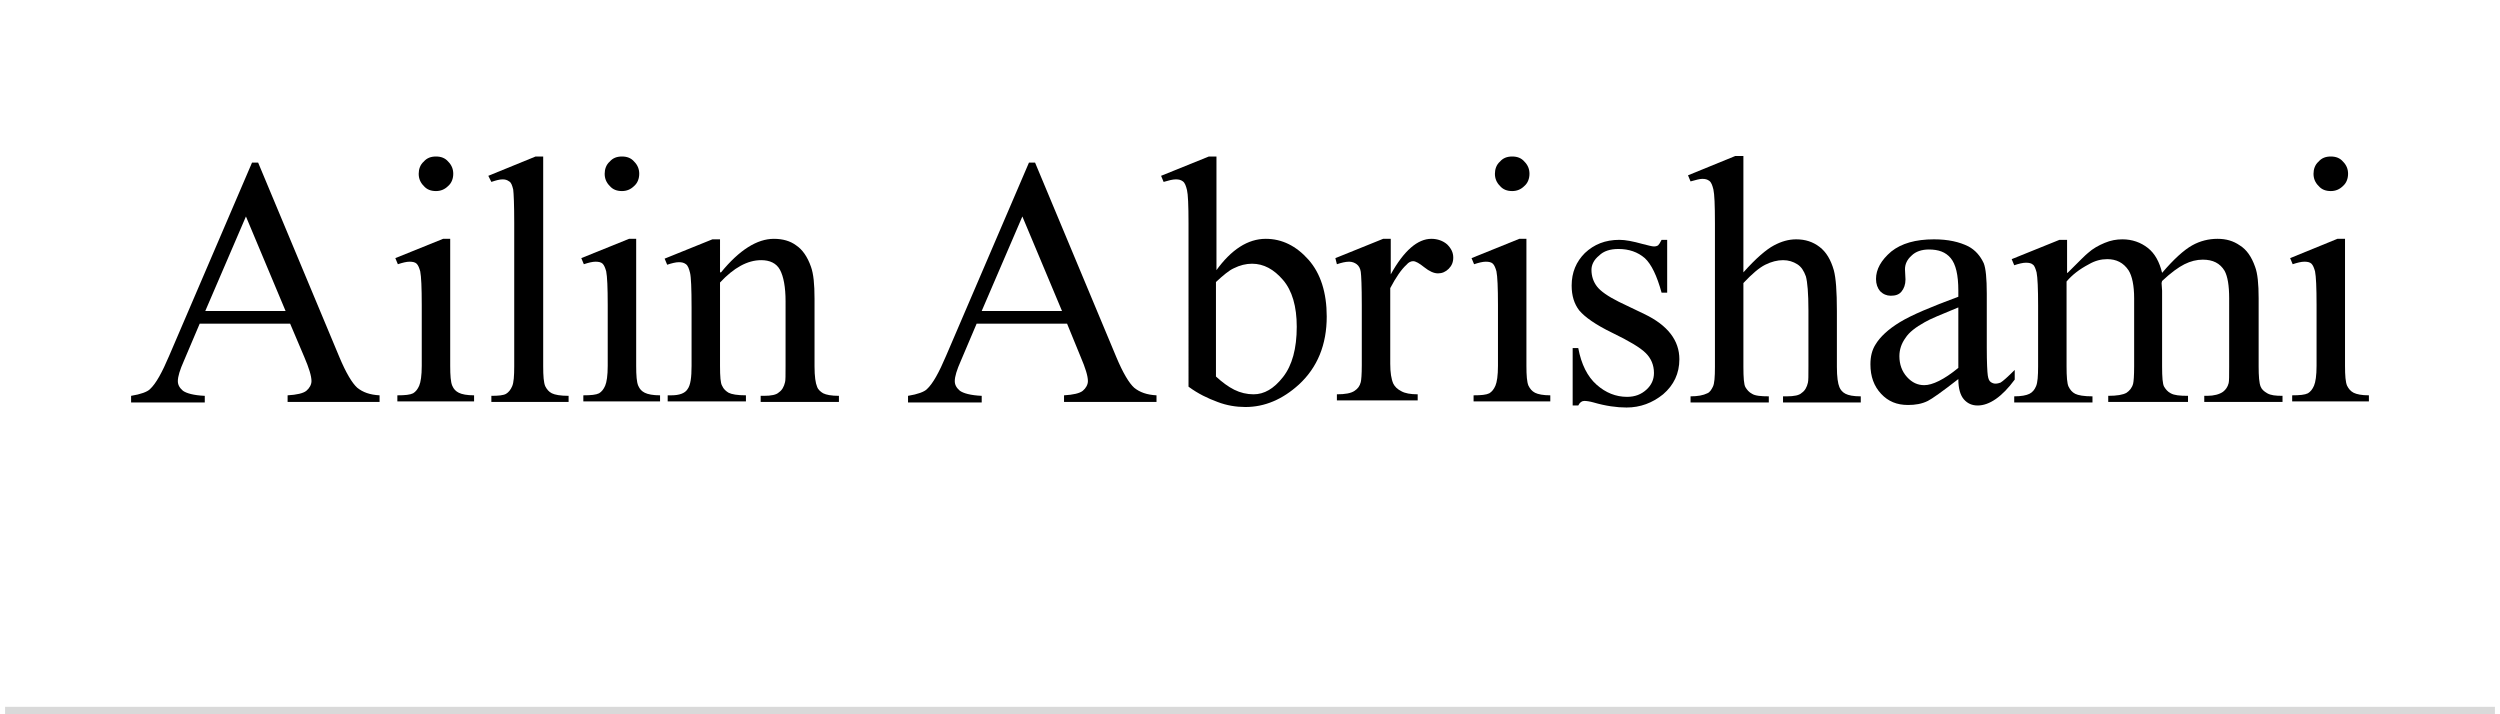
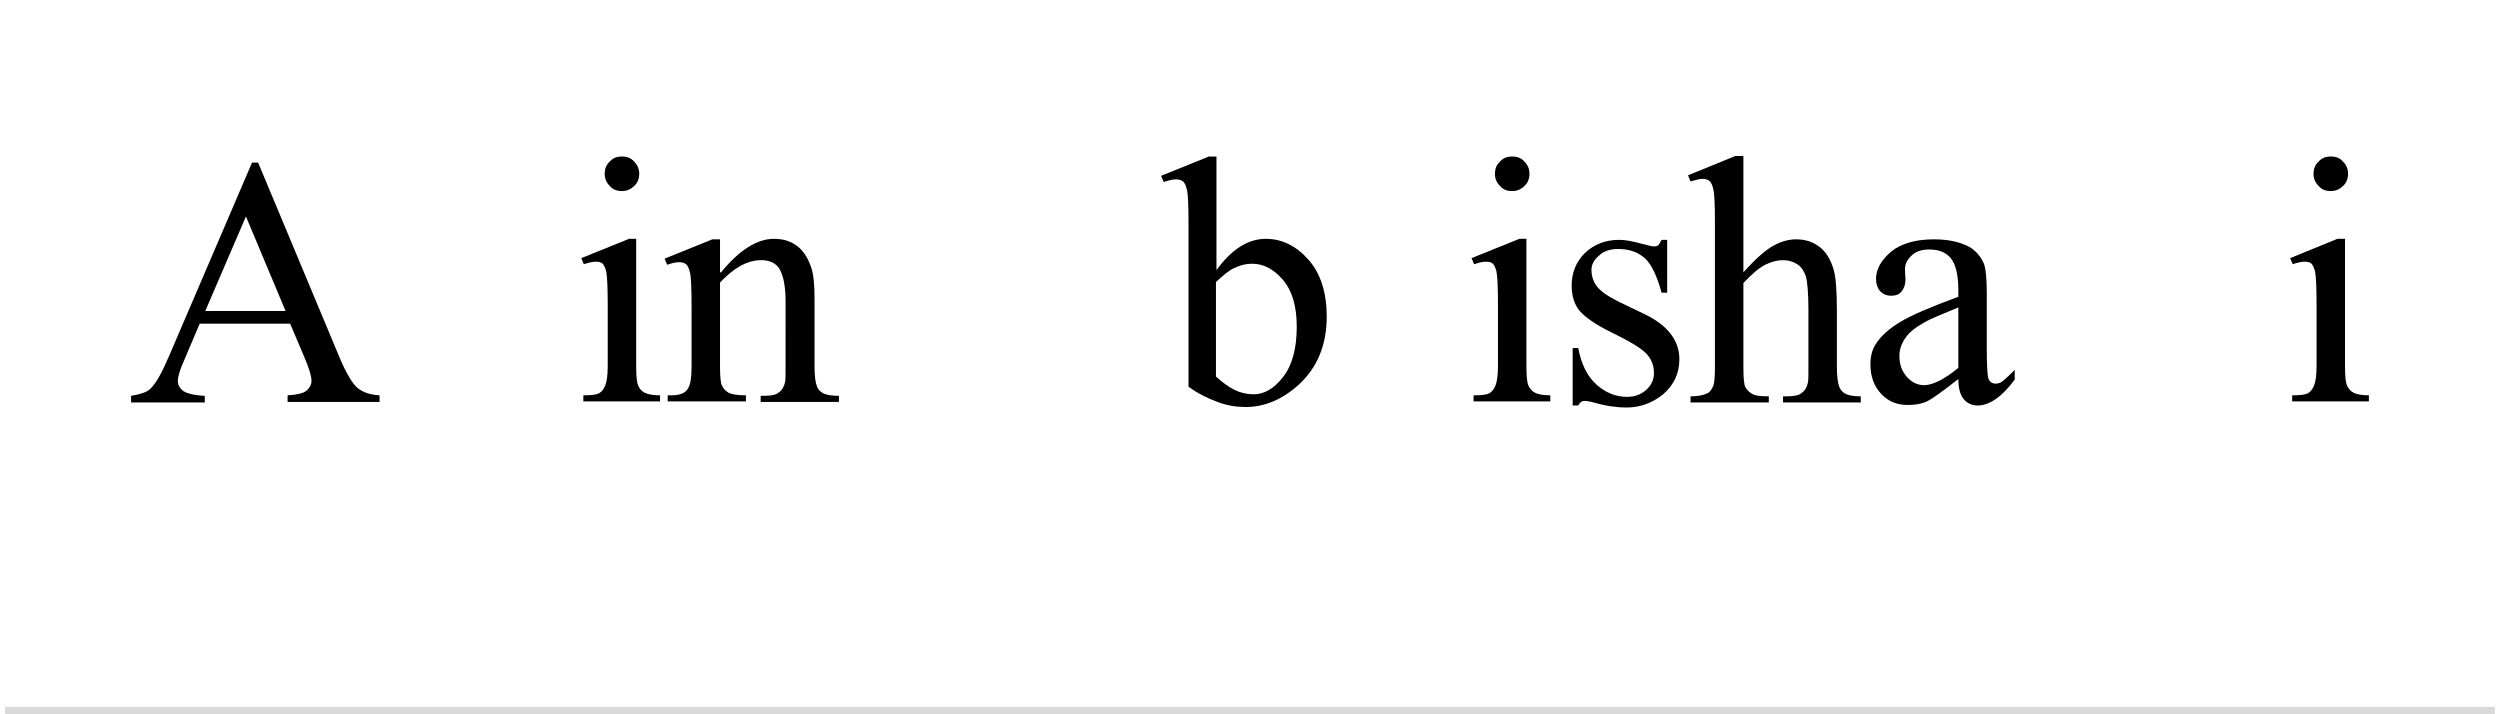
<svg xmlns="http://www.w3.org/2000/svg" version="1.1" id="Logo_xA0_Image_1_" x="0px" y="0px" width="492px" height="140.6px" viewBox="0 0 492 140.6" style="enable-background:new 0 0 492 140.6;" xml:space="preserve">
  <style type="text/css">
	.st0{display:none;opacity:0.31;}
	.st1{display:inline;fill:#FF0000;}
	.st2{display:inline;}
	.st3{fill:#FF0000;}
	.st4{display:none;}
	.st5{fill:#E30613;}
	.st6{display:inline;fill:#E30613;}
	.st7{fill:#D9D9D9;}
</style>
  <g>
    <path d="M57.1,63.7H39.3l-3.1,7.3c-0.8,1.8-1.2,3.1-1.2,4c0,0.7,0.3,1.3,1,1.9c0.7,0.5,2.1,0.9,4.3,1v1.3H25.8v-1.3   c1.9-0.3,3.2-0.8,3.7-1.3c1.2-1.1,2.4-3.3,3.8-6.6L49.6,32h1.2l16,38.3c1.3,3.1,2.5,5.1,3.5,6c1.1,0.9,2.5,1.4,4.4,1.5v1.3H56.6   v-1.3c1.8-0.1,3.1-0.4,3.7-0.9c0.6-0.5,1-1.2,1-1.9c0-1-0.5-2.6-1.4-4.7L57.1,63.7z M56.2,61.2l-7.8-18.6l-8,18.6H56.2z" />
-     <path d="M88.6,47v25c0,1.9,0.1,3.2,0.4,3.9s0.7,1.1,1.3,1.4c0.6,0.3,1.6,0.5,3,0.5v1.2H78.2v-1.2c1.5,0,2.5-0.1,3.1-0.4   c0.5-0.3,0.9-0.8,1.2-1.5c0.3-0.7,0.5-2,0.5-3.9v-12c0-3.4-0.1-5.6-0.3-6.6c-0.2-0.7-0.4-1.2-0.7-1.5c-0.3-0.3-0.8-0.4-1.4-0.4   c-0.6,0-1.4,0.2-2.3,0.5l-0.5-1.2l9.4-3.8H88.6z M85.8,30.8c1,0,1.8,0.3,2.4,1c0.7,0.7,1,1.5,1,2.4s-0.3,1.8-1,2.4   c-0.7,0.7-1.5,1-2.4,1c-1,0-1.8-0.3-2.4-1c-0.7-0.7-1-1.5-1-2.4s0.3-1.8,1-2.4C84,31.1,84.8,30.8,85.8,30.8z" />
-     <path d="M106.9,30.8v41.3c0,1.9,0.1,3.2,0.4,3.9c0.3,0.6,0.7,1.1,1.3,1.4c0.6,0.3,1.7,0.5,3.3,0.5v1.2H96.7v-1.2   c1.4,0,2.4-0.1,2.9-0.4c0.5-0.3,0.9-0.8,1.2-1.5c0.3-0.7,0.4-2,0.4-3.9V43.8c0-3.5-0.1-5.7-0.2-6.5c-0.2-0.8-0.4-1.4-0.8-1.6   c-0.4-0.3-0.8-0.4-1.3-0.4c-0.6,0-1.3,0.2-2.2,0.5l-0.6-1.2l9.3-3.8H106.9z" />
    <path d="M125.2,47v25c0,1.9,0.1,3.2,0.4,3.9s0.7,1.1,1.3,1.4c0.6,0.3,1.6,0.5,3,0.5v1.2h-15.1v-1.2c1.5,0,2.5-0.1,3.1-0.4   c0.5-0.3,0.9-0.8,1.2-1.5c0.3-0.7,0.5-2,0.5-3.9v-12c0-3.4-0.1-5.6-0.3-6.6c-0.2-0.7-0.4-1.2-0.7-1.5c-0.3-0.3-0.8-0.4-1.4-0.4   c-0.6,0-1.4,0.2-2.3,0.5l-0.5-1.2l9.4-3.8H125.2z M122.4,30.8c1,0,1.8,0.3,2.4,1c0.7,0.7,1,1.5,1,2.4s-0.3,1.8-1,2.4   c-0.7,0.7-1.5,1-2.4,1c-1,0-1.8-0.3-2.4-1c-0.7-0.7-1-1.5-1-2.4s0.3-1.8,1-2.4C120.6,31.1,121.4,30.8,122.4,30.8z" />
    <path d="M141.9,53.6c3.6-4.4,7.1-6.6,10.4-6.6c1.7,0,3.2,0.4,4.4,1.3c1.2,0.8,2.2,2.2,2.9,4.2c0.5,1.4,0.7,3.4,0.7,6.3v13.3   c0,2,0.2,3.3,0.5,4c0.2,0.6,0.7,1,1.2,1.3c0.6,0.3,1.6,0.5,3.1,0.5v1.2h-15.4v-1.2h0.6c1.5,0,2.5-0.2,3-0.7c0.6-0.4,1-1.1,1.2-2   c0.1-0.3,0.1-1.4,0.1-3.2V59.3c0-2.8-0.4-4.9-1.1-6.2c-0.7-1.3-2-1.9-3.7-1.9c-2.7,0-5.4,1.5-8.1,4.4v16.4c0,2.1,0.1,3.4,0.4,3.9   c0.3,0.7,0.8,1.1,1.3,1.4c0.6,0.3,1.7,0.5,3.4,0.5v1.2h-15.4v-1.2h0.7c1.6,0,2.7-0.4,3.2-1.2c0.6-0.8,0.8-2.3,0.8-4.6V60.5   c0-3.7-0.1-6-0.3-6.8c-0.2-0.8-0.4-1.4-0.8-1.7c-0.4-0.3-0.8-0.4-1.4-0.4c-0.6,0-1.4,0.2-2.3,0.5l-0.5-1.2l9.4-3.8h1.5V53.6z" />
-     <path d="M210,63.7h-17.8l-3.1,7.3c-0.8,1.8-1.2,3.1-1.2,4c0,0.7,0.3,1.3,1,1.9c0.7,0.5,2.1,0.9,4.3,1v1.3h-14.5v-1.3   c1.9-0.3,3.2-0.8,3.7-1.3c1.2-1.1,2.4-3.3,3.8-6.6L202.5,32h1.2l16,38.3c1.3,3.1,2.5,5.1,3.5,6c1.1,0.9,2.5,1.4,4.4,1.5v1.3h-18.2   v-1.3c1.8-0.1,3.1-0.4,3.7-0.9c0.6-0.5,1-1.2,1-1.9c0-1-0.5-2.6-1.4-4.7L210,63.7z M209,61.2l-7.8-18.6l-8,18.6H209z" />
    <path d="M239.3,53.3c3-4.2,6.3-6.3,9.8-6.3c3.2,0,6,1.4,8.4,4.1c2.4,2.7,3.6,6.5,3.6,11.2c0,5.5-1.8,10-5.5,13.4   c-3.2,2.9-6.7,4.4-10.5,4.4c-1.8,0-3.7-0.3-5.5-1c-1.9-0.7-3.8-1.6-5.7-3V43.9c0-3.5-0.1-5.7-0.3-6.5c-0.2-0.8-0.4-1.4-0.8-1.7   c-0.4-0.3-0.8-0.4-1.4-0.4c-0.6,0-1.4,0.2-2.4,0.5l-0.5-1.2l9.4-3.8h1.5V53.3z M239.3,55.5v18.6c1.2,1.1,2.4,2,3.6,2.6   c1.2,0.6,2.5,0.9,3.8,0.9c2.1,0,4-1.1,5.8-3.4c1.8-2.3,2.7-5.6,2.7-9.9c0-4-0.9-7.1-2.7-9.2c-1.8-2.1-3.8-3.2-6.1-3.2   c-1.2,0-2.4,0.3-3.6,0.9C241.9,53.2,240.7,54.2,239.3,55.5z" />
-     <path d="M273.7,47v7c2.6-4.7,5.3-7,8-7c1.2,0,2.3,0.4,3.1,1.1c0.8,0.8,1.2,1.6,1.2,2.6c0,0.9-0.3,1.6-0.9,2.2   c-0.6,0.6-1.3,0.9-2.1,0.9c-0.8,0-1.7-0.4-2.7-1.2c-1-0.8-1.7-1.2-2.2-1.2c-0.4,0-0.9,0.2-1.3,0.7c-1,0.9-2.1,2.5-3.2,4.6v14.9   c0,1.7,0.2,3,0.6,3.9c0.3,0.6,0.8,1.1,1.6,1.5c0.7,0.4,1.8,0.6,3.2,0.6v1.2h-15.9v-1.2c1.6,0,2.8-0.2,3.5-0.7   c0.6-0.4,1-0.9,1.2-1.7c0.1-0.4,0.2-1.5,0.2-3.3V60c0-3.6-0.1-5.8-0.2-6.5c-0.1-0.7-0.4-1.2-0.8-1.5c-0.4-0.3-0.9-0.5-1.5-0.5   c-0.7,0-1.5,0.2-2.4,0.5l-0.3-1.2l9.4-3.8H273.7z" />
    <path d="M300.4,47v25c0,1.9,0.1,3.2,0.4,3.9c0.3,0.6,0.7,1.1,1.3,1.4s1.6,0.5,3,0.5v1.2H290v-1.2c1.5,0,2.5-0.1,3.1-0.4   c0.5-0.3,0.9-0.8,1.2-1.5c0.3-0.7,0.5-2,0.5-3.9v-12c0-3.4-0.1-5.6-0.3-6.6c-0.2-0.7-0.4-1.2-0.7-1.5c-0.3-0.3-0.8-0.4-1.4-0.4   c-0.6,0-1.4,0.2-2.3,0.5l-0.5-1.2l9.4-3.8H300.4z M297.6,30.8c1,0,1.8,0.3,2.4,1c0.7,0.7,1,1.5,1,2.4s-0.3,1.8-1,2.4   c-0.7,0.7-1.5,1-2.4,1c-1,0-1.8-0.3-2.4-1c-0.7-0.7-1-1.5-1-2.4s0.3-1.8,1-2.4C295.8,31.1,296.6,30.8,297.6,30.8z" />
    <path d="M328.1,47v10.6h-1.1c-0.9-3.3-2-5.6-3.3-6.8c-1.4-1.2-3.1-1.8-5.2-1.8c-1.6,0-2.9,0.4-3.8,1.3c-1,0.8-1.5,1.8-1.5,2.8   c0,1.3,0.4,2.4,1.1,3.3c0.7,0.9,2.1,1.9,4.3,3l5,2.4c4.6,2.2,6.9,5.2,6.9,8.9c0,2.8-1.1,5.1-3.2,6.9c-2.1,1.7-4.5,2.6-7.2,2.6   c-1.9,0-4.1-0.3-6.5-1c-0.7-0.2-1.4-0.3-1.8-0.3c-0.5,0-0.9,0.3-1.2,0.9h-1.1V68.5h1.1c0.6,3.2,1.8,5.6,3.6,7.2   c1.8,1.6,3.8,2.4,6,2.4c1.6,0,2.8-0.5,3.8-1.4c1-0.9,1.5-2,1.5-3.3c0-1.6-0.6-2.9-1.6-3.9c-1.1-1.1-3.3-2.4-6.6-4   c-3.3-1.6-5.4-3.1-6.5-4.4c-1-1.3-1.5-2.9-1.5-4.9c0-2.6,0.9-4.7,2.6-6.4c1.8-1.7,4-2.6,6.8-2.6c1.2,0,2.7,0.3,4.5,0.8   c1.2,0.3,1.9,0.5,2.3,0.5c0.4,0,0.6-0.1,0.8-0.2c0.2-0.2,0.4-0.5,0.7-1.1H328.1z" />
    <path d="M343.1,30.8v22.8c2.5-2.8,4.5-4.5,6-5.3c1.5-0.8,2.9-1.2,4.4-1.2c1.8,0,3.3,0.5,4.6,1.5c1.3,1,2.2,2.5,2.8,4.6   c0.4,1.5,0.6,4.1,0.6,8v11c0,2,0.2,3.3,0.5,4c0.2,0.5,0.6,1,1.2,1.3s1.5,0.5,3,0.5v1.2h-15.3v-1.2h0.7c1.5,0,2.5-0.2,3-0.7   c0.6-0.4,1-1.1,1.2-2c0.1-0.4,0.1-1.4,0.1-3.2v-11c0-3.4-0.2-5.6-0.5-6.7c-0.4-1.1-0.9-1.9-1.7-2.4c-0.8-0.5-1.7-0.8-2.8-0.8   c-1.1,0-2.3,0.3-3.5,0.9c-1.2,0.6-2.6,1.8-4.3,3.6v16.5c0,2.1,0.1,3.5,0.4,4s0.7,1,1.3,1.3c0.6,0.4,1.8,0.5,3.3,0.5v1.2h-15.4v-1.2   c1.4,0,2.5-0.2,3.3-0.6c0.5-0.2,0.8-0.7,1.1-1.3c0.3-0.6,0.4-1.9,0.4-3.9V43.9c0-3.6-0.1-5.7-0.3-6.6c-0.2-0.8-0.4-1.4-0.8-1.7   c-0.4-0.3-0.8-0.4-1.4-0.4c-0.5,0-1.2,0.2-2.3,0.5l-0.5-1.2l9.3-3.8H343.1z" />
    <path d="M385.4,74.6c-3.2,2.5-5.2,3.9-6,4.3c-1.2,0.6-2.5,0.8-3.9,0.8c-2.2,0-3.9-0.7-5.3-2.2c-1.4-1.5-2.1-3.4-2.1-5.8   c0-1.5,0.3-2.8,1-3.9c0.9-1.5,2.5-3,4.8-4.4c2.3-1.4,6.1-3,11.5-5v-1.2c0-3.1-0.5-5.2-1.5-6.4c-1-1.2-2.4-1.7-4.3-1.7   c-1.4,0-2.6,0.4-3.4,1.2c-0.9,0.8-1.3,1.7-1.3,2.7l0.1,2c0,1-0.3,1.8-0.8,2.4c-0.5,0.6-1.2,0.8-2.1,0.8c-0.8,0-1.5-0.3-2.1-0.9   c-0.5-0.6-0.8-1.4-0.8-2.4c0-1.9,1-3.7,3-5.4c2-1.6,4.8-2.4,8.4-2.4c2.8,0,5,0.5,6.8,1.4c1.3,0.7,2.3,1.8,3,3.3c0.4,1,0.6,3,0.6,6   v10.6c0,3,0.1,4.8,0.2,5.5c0.1,0.7,0.3,1.1,0.6,1.3c0.3,0.2,0.6,0.3,0.9,0.3c0.4,0,0.7-0.1,1-0.2c0.5-0.3,1.4-1.1,2.8-2.5v1.9   c-2.5,3.4-5,5.1-7.3,5.1c-1.1,0-2-0.4-2.7-1.2C385.8,77.8,385.4,76.5,385.4,74.6z M385.4,72.4V60.5c-3.4,1.4-5.6,2.3-6.6,2.9   c-1.8,1-3.1,2-3.8,3.1c-0.8,1.1-1.2,2.3-1.2,3.6c0,1.6,0.5,3,1.5,4.1c1,1.1,2.1,1.6,3.4,1.6C380.3,75.8,382.6,74.7,385.4,72.4z" />
-     <path d="M406.9,53.7c2.3-2.3,3.6-3.6,4-3.9c1-0.9,2.1-1.5,3.3-2c1.2-0.5,2.3-0.7,3.5-0.7c1.9,0,3.6,0.6,5,1.7   c1.4,1.1,2.3,2.8,2.8,4.9c2.3-2.7,4.3-4.5,5.9-5.4c1.6-0.9,3.3-1.3,5-1.3c1.7,0,3.1,0.4,4.4,1.3c1.3,0.8,2.3,2.2,3,4.2   c0.5,1.3,0.7,3.4,0.7,6.2v13.4c0,1.9,0.1,3.3,0.4,4c0.2,0.5,0.6,0.9,1.3,1.3s1.6,0.5,3,0.5v1.2h-15.4v-1.2h0.6   c1.3,0,2.4-0.3,3.1-0.8c0.5-0.4,0.9-0.9,1.1-1.7c0.1-0.4,0.1-1.5,0.1-3.3V58.7c0-2.5-0.3-4.3-0.9-5.4c-0.9-1.5-2.3-2.2-4.3-2.2   c-1.2,0-2.4,0.3-3.6,0.9c-1.2,0.6-2.7,1.7-4.4,3.3l-0.1,0.4l0.1,1.5v14.9c0,2.1,0.1,3.5,0.4,4s0.7,1,1.3,1.3   c0.7,0.4,1.8,0.5,3.4,0.5v1.2h-15.7v-1.2c1.7,0,2.9-0.2,3.6-0.6c0.6-0.4,1.1-1,1.3-1.8c0.1-0.4,0.2-1.5,0.2-3.4V58.7   c0-2.5-0.4-4.4-1.1-5.5c-1-1.5-2.4-2.2-4.2-2.2c-1.2,0-2.4,0.3-3.6,1c-1.9,1-3.3,2.1-4.4,3.4v16.7c0,2,0.1,3.4,0.4,4   c0.3,0.6,0.7,1.1,1.3,1.4c0.6,0.3,1.7,0.5,3.4,0.5v1.2h-15.4v-1.2c1.4,0,2.4-0.2,3-0.5c0.6-0.3,1-0.8,1.3-1.5   c0.3-0.7,0.4-2,0.4-3.9V60.2c0-3.4-0.1-5.6-0.3-6.6c-0.2-0.7-0.4-1.3-0.7-1.5c-0.3-0.3-0.8-0.4-1.4-0.4c-0.6,0-1.4,0.2-2.3,0.5   l-0.5-1.2l9.4-3.8h1.5V53.7z" />
    <path d="M461.5,47v25c0,1.9,0.1,3.2,0.4,3.9c0.3,0.6,0.7,1.1,1.3,1.4c0.6,0.3,1.6,0.5,3,0.5v1.2h-15.1v-1.2c1.5,0,2.5-0.1,3.1-0.4   c0.5-0.3,0.9-0.8,1.2-1.5c0.3-0.7,0.5-2,0.5-3.9v-12c0-3.4-0.1-5.6-0.3-6.6c-0.2-0.7-0.4-1.2-0.7-1.5c-0.3-0.3-0.8-0.4-1.4-0.4   c-0.6,0-1.4,0.2-2.3,0.5l-0.5-1.2L460,47H461.5z M458.7,30.8c1,0,1.8,0.3,2.4,1c0.7,0.7,1,1.5,1,2.4s-0.3,1.8-1,2.4   c-0.7,0.7-1.5,1-2.4,1c-1,0-1.8-0.3-2.4-1c-0.7-0.7-1-1.5-1-2.4s0.3-1.8,1-2.4C456.9,31.1,457.7,30.8,458.7,30.8z" />
  </g>
  <rect x="1" y="139.1" class="st7" width="490" height="1.5" />
</svg>